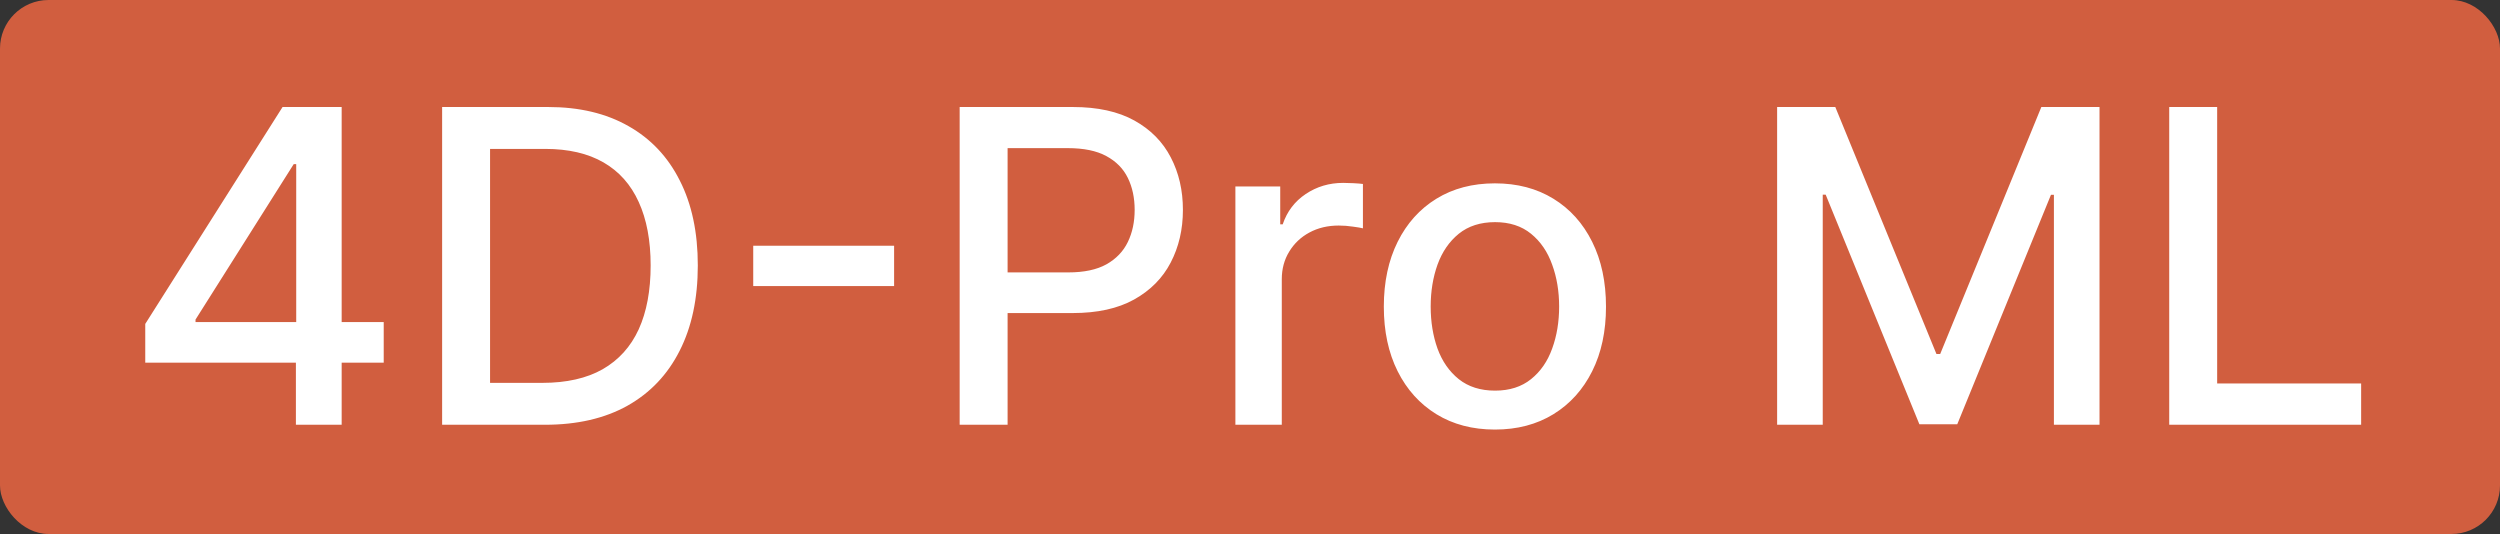
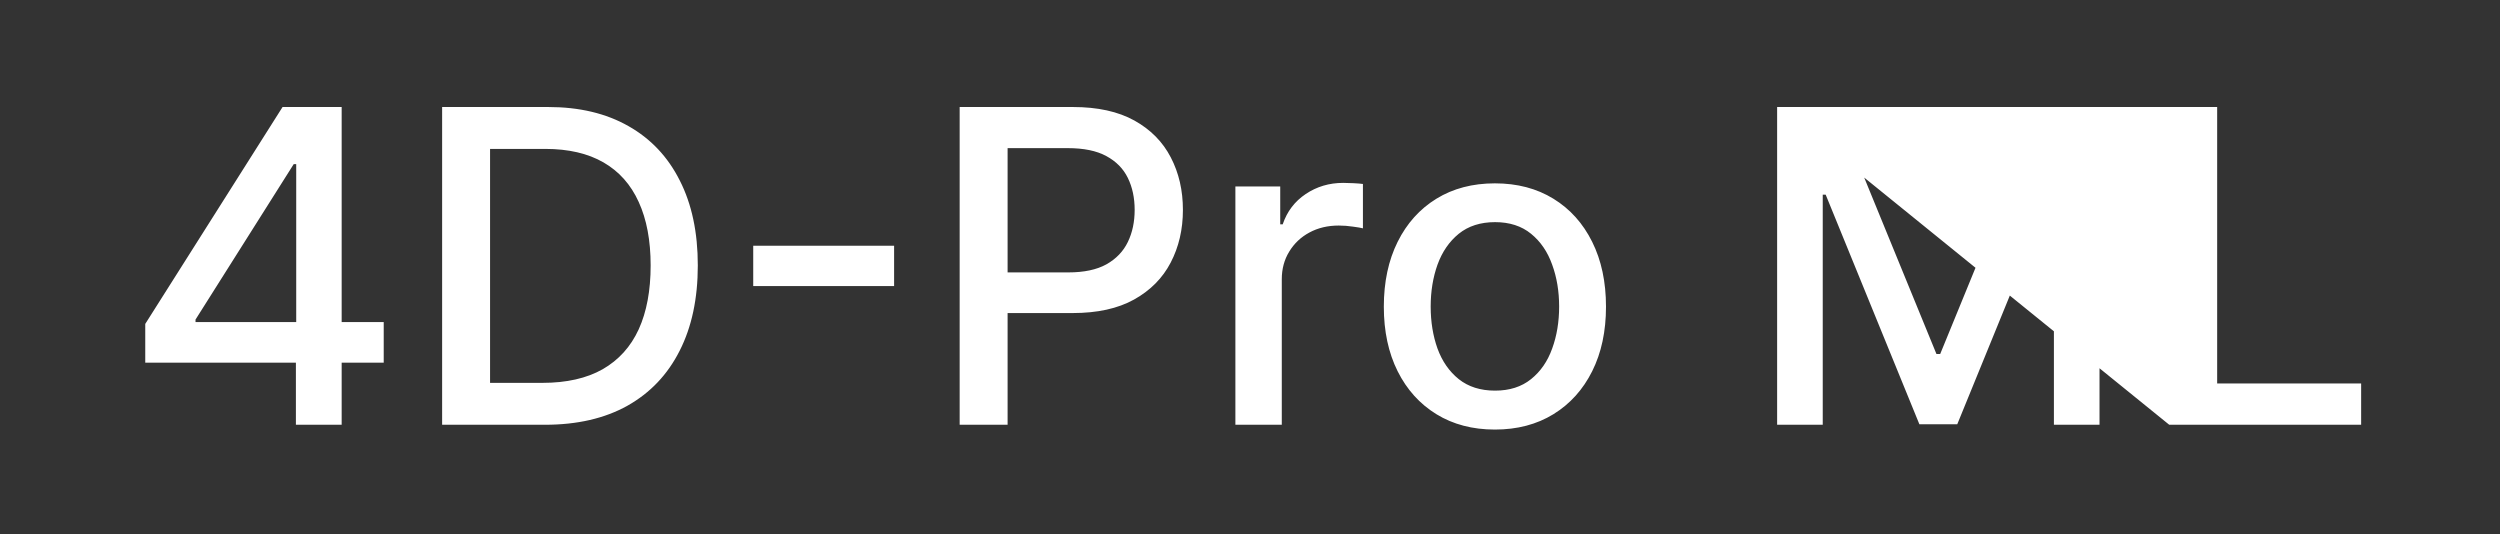
<svg xmlns="http://www.w3.org/2000/svg" width="206" height="44" viewBox="0 0 206 44" fill="none">
  <rect x="0" y="0" width="206" height="44" fill="#333333" stroke="none" />
-   <rect width="206" height="44" rx="4" fill="#D15E3F" />
-   <path d="M11.969 29.886V26.69L23.283 8.818H25.801V13.523H24.203L16.111 26.332V26.537H31.618V29.886H11.969ZM24.382 35V28.915L24.408 27.457V8.818H28.153V35H24.382ZM44.907 35H36.431V8.818H45.175C47.741 8.818 49.944 9.342 51.785 10.391C53.626 11.43 55.036 12.926 56.016 14.878C57.005 16.821 57.499 19.152 57.499 21.871C57.499 24.598 57.001 26.942 56.004 28.902C55.015 30.862 53.583 32.371 51.708 33.428C49.833 34.476 47.566 35 44.907 35ZM40.381 31.548H44.69C46.684 31.548 48.342 31.173 49.663 30.423C50.984 29.665 51.972 28.57 52.629 27.138C53.285 25.697 53.613 23.942 53.613 21.871C53.613 19.817 53.285 18.074 52.629 16.642C51.981 15.21 51.014 14.124 49.727 13.382C48.44 12.641 46.842 12.27 44.932 12.27H40.381V31.548ZM73.674 20.247V23.571H62.066V20.247H73.674ZM79.076 35V8.818H88.408C90.445 8.818 92.132 9.189 93.471 9.93C94.809 10.672 95.81 11.686 96.475 12.973C97.14 14.251 97.472 15.692 97.472 17.294C97.472 18.905 97.135 20.354 96.462 21.641C95.797 22.919 94.791 23.933 93.445 24.683C92.107 25.425 90.424 25.796 88.395 25.796H81.978V22.446H88.037C89.324 22.446 90.368 22.224 91.169 21.781C91.971 21.329 92.559 20.716 92.934 19.94C93.309 19.165 93.496 18.283 93.496 17.294C93.496 16.305 93.309 15.428 92.934 14.661C92.559 13.893 91.966 13.293 91.157 12.858C90.356 12.423 89.299 12.206 87.986 12.206H83.026V35H79.076ZM101.796 35V15.364H105.491V18.483H105.695C106.053 17.426 106.684 16.595 107.587 15.99C108.499 15.376 109.531 15.07 110.681 15.07C110.92 15.07 111.201 15.078 111.525 15.095C111.857 15.112 112.117 15.133 112.305 15.159V18.815C112.151 18.773 111.879 18.726 111.487 18.675C111.094 18.615 110.702 18.585 110.31 18.585C109.407 18.585 108.602 18.777 107.894 19.16C107.195 19.535 106.641 20.06 106.232 20.733C105.823 21.398 105.619 22.156 105.619 23.009V35H101.796ZM123.181 35.396C121.34 35.396 119.733 34.974 118.361 34.131C116.989 33.287 115.924 32.106 115.165 30.59C114.407 29.072 114.027 27.3 114.027 25.271C114.027 23.234 114.407 21.453 115.165 19.928C115.924 18.402 116.989 17.217 118.361 16.374C119.733 15.53 121.34 15.108 123.181 15.108C125.022 15.108 126.628 15.53 128 16.374C129.373 17.217 130.438 18.402 131.196 19.928C131.955 21.453 132.334 23.234 132.334 25.271C132.334 27.3 131.955 29.072 131.196 30.59C130.438 32.106 129.373 33.287 128 34.131C126.628 34.974 125.022 35.396 123.181 35.396ZM123.194 32.188C124.387 32.188 125.375 31.872 126.159 31.241C126.944 30.611 127.523 29.771 127.898 28.723C128.282 27.675 128.473 26.52 128.473 25.259C128.473 24.006 128.282 22.855 127.898 21.807C127.523 20.75 126.944 19.902 126.159 19.263C125.375 18.624 124.387 18.304 123.194 18.304C121.992 18.304 120.995 18.624 120.202 19.263C119.418 19.902 118.834 20.75 118.451 21.807C118.076 22.855 117.888 24.006 117.888 25.259C117.888 26.52 118.076 27.675 118.451 28.723C118.834 29.771 119.418 30.611 120.202 31.241C120.995 31.872 121.992 32.188 123.194 32.188ZM146.435 8.818H151.229L159.564 29.171H159.871L168.206 8.818H173V35H169.242V16.054H168.999L161.277 34.962H158.158L150.436 16.041H150.194V35H146.435V8.818ZM178.744 35V8.818H182.694V31.599H194.558V35H178.744Z" fill="white" />
+   <path d="M11.969 29.886V26.69L23.283 8.818H25.801V13.523H24.203L16.111 26.332V26.537H31.618V29.886H11.969ZM24.382 35V28.915L24.408 27.457V8.818H28.153V35H24.382ZM44.907 35H36.431V8.818H45.175C47.741 8.818 49.944 9.342 51.785 10.391C53.626 11.43 55.036 12.926 56.016 14.878C57.005 16.821 57.499 19.152 57.499 21.871C57.499 24.598 57.001 26.942 56.004 28.902C55.015 30.862 53.583 32.371 51.708 33.428C49.833 34.476 47.566 35 44.907 35ZM40.381 31.548H44.69C46.684 31.548 48.342 31.173 49.663 30.423C50.984 29.665 51.972 28.57 52.629 27.138C53.285 25.697 53.613 23.942 53.613 21.871C53.613 19.817 53.285 18.074 52.629 16.642C51.981 15.21 51.014 14.124 49.727 13.382C48.44 12.641 46.842 12.27 44.932 12.27H40.381V31.548ZM73.674 20.247V23.571H62.066V20.247H73.674ZM79.076 35V8.818H88.408C90.445 8.818 92.132 9.189 93.471 9.93C94.809 10.672 95.81 11.686 96.475 12.973C97.14 14.251 97.472 15.692 97.472 17.294C97.472 18.905 97.135 20.354 96.462 21.641C95.797 22.919 94.791 23.933 93.445 24.683C92.107 25.425 90.424 25.796 88.395 25.796H81.978V22.446H88.037C89.324 22.446 90.368 22.224 91.169 21.781C91.971 21.329 92.559 20.716 92.934 19.94C93.309 19.165 93.496 18.283 93.496 17.294C93.496 16.305 93.309 15.428 92.934 14.661C92.559 13.893 91.966 13.293 91.157 12.858C90.356 12.423 89.299 12.206 87.986 12.206H83.026V35H79.076ZM101.796 35V15.364H105.491V18.483H105.695C106.053 17.426 106.684 16.595 107.587 15.99C108.499 15.376 109.531 15.07 110.681 15.07C110.92 15.07 111.201 15.078 111.525 15.095C111.857 15.112 112.117 15.133 112.305 15.159V18.815C112.151 18.773 111.879 18.726 111.487 18.675C111.094 18.615 110.702 18.585 110.31 18.585C109.407 18.585 108.602 18.777 107.894 19.16C107.195 19.535 106.641 20.06 106.232 20.733C105.823 21.398 105.619 22.156 105.619 23.009V35H101.796ZM123.181 35.396C121.34 35.396 119.733 34.974 118.361 34.131C116.989 33.287 115.924 32.106 115.165 30.59C114.407 29.072 114.027 27.3 114.027 25.271C114.027 23.234 114.407 21.453 115.165 19.928C115.924 18.402 116.989 17.217 118.361 16.374C119.733 15.53 121.34 15.108 123.181 15.108C125.022 15.108 126.628 15.53 128 16.374C129.373 17.217 130.438 18.402 131.196 19.928C131.955 21.453 132.334 23.234 132.334 25.271C132.334 27.3 131.955 29.072 131.196 30.59C130.438 32.106 129.373 33.287 128 34.131C126.628 34.974 125.022 35.396 123.181 35.396ZM123.194 32.188C124.387 32.188 125.375 31.872 126.159 31.241C126.944 30.611 127.523 29.771 127.898 28.723C128.282 27.675 128.473 26.52 128.473 25.259C128.473 24.006 128.282 22.855 127.898 21.807C127.523 20.75 126.944 19.902 126.159 19.263C125.375 18.624 124.387 18.304 123.194 18.304C121.992 18.304 120.995 18.624 120.202 19.263C119.418 19.902 118.834 20.75 118.451 21.807C118.076 22.855 117.888 24.006 117.888 25.259C117.888 26.52 118.076 27.675 118.451 28.723C118.834 29.771 119.418 30.611 120.202 31.241C120.995 31.872 121.992 32.188 123.194 32.188ZM146.435 8.818H151.229L159.564 29.171H159.871L168.206 8.818H173V35H169.242V16.054H168.999L161.277 34.962H158.158L150.436 16.041H150.194V35H146.435V8.818ZV8.818H182.694V31.599H194.558V35H178.744Z" fill="white" />
</svg>